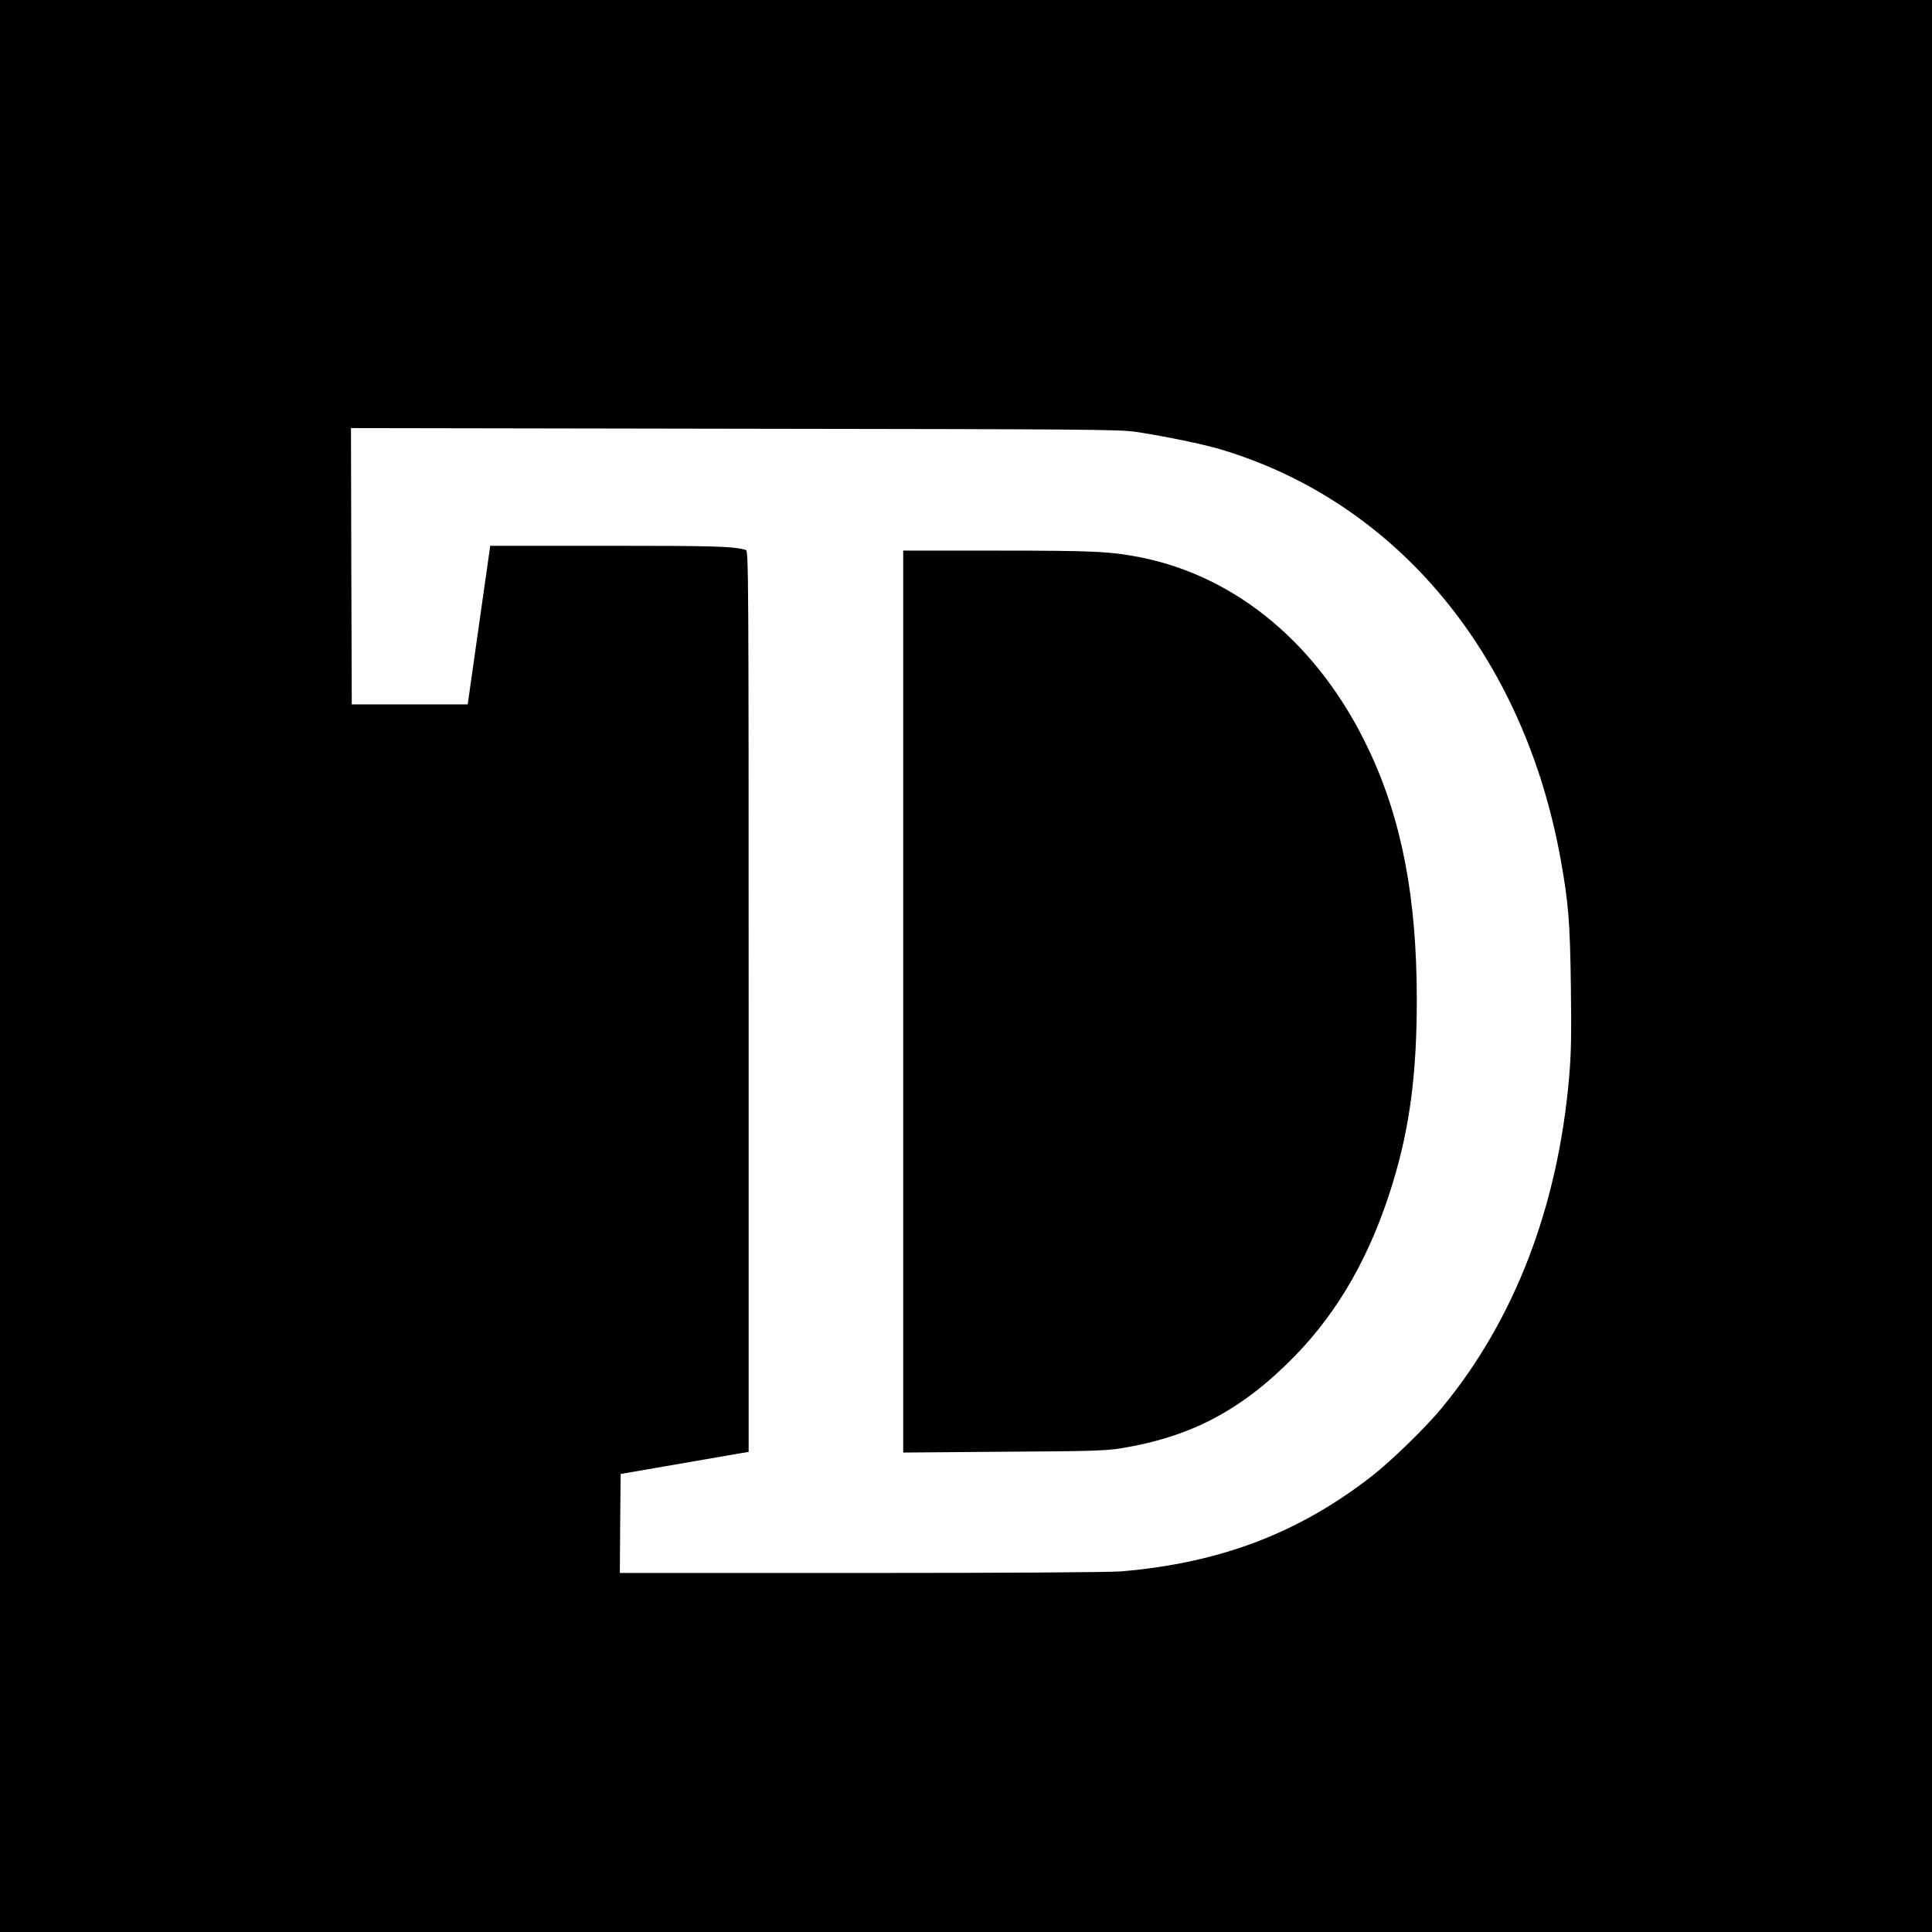
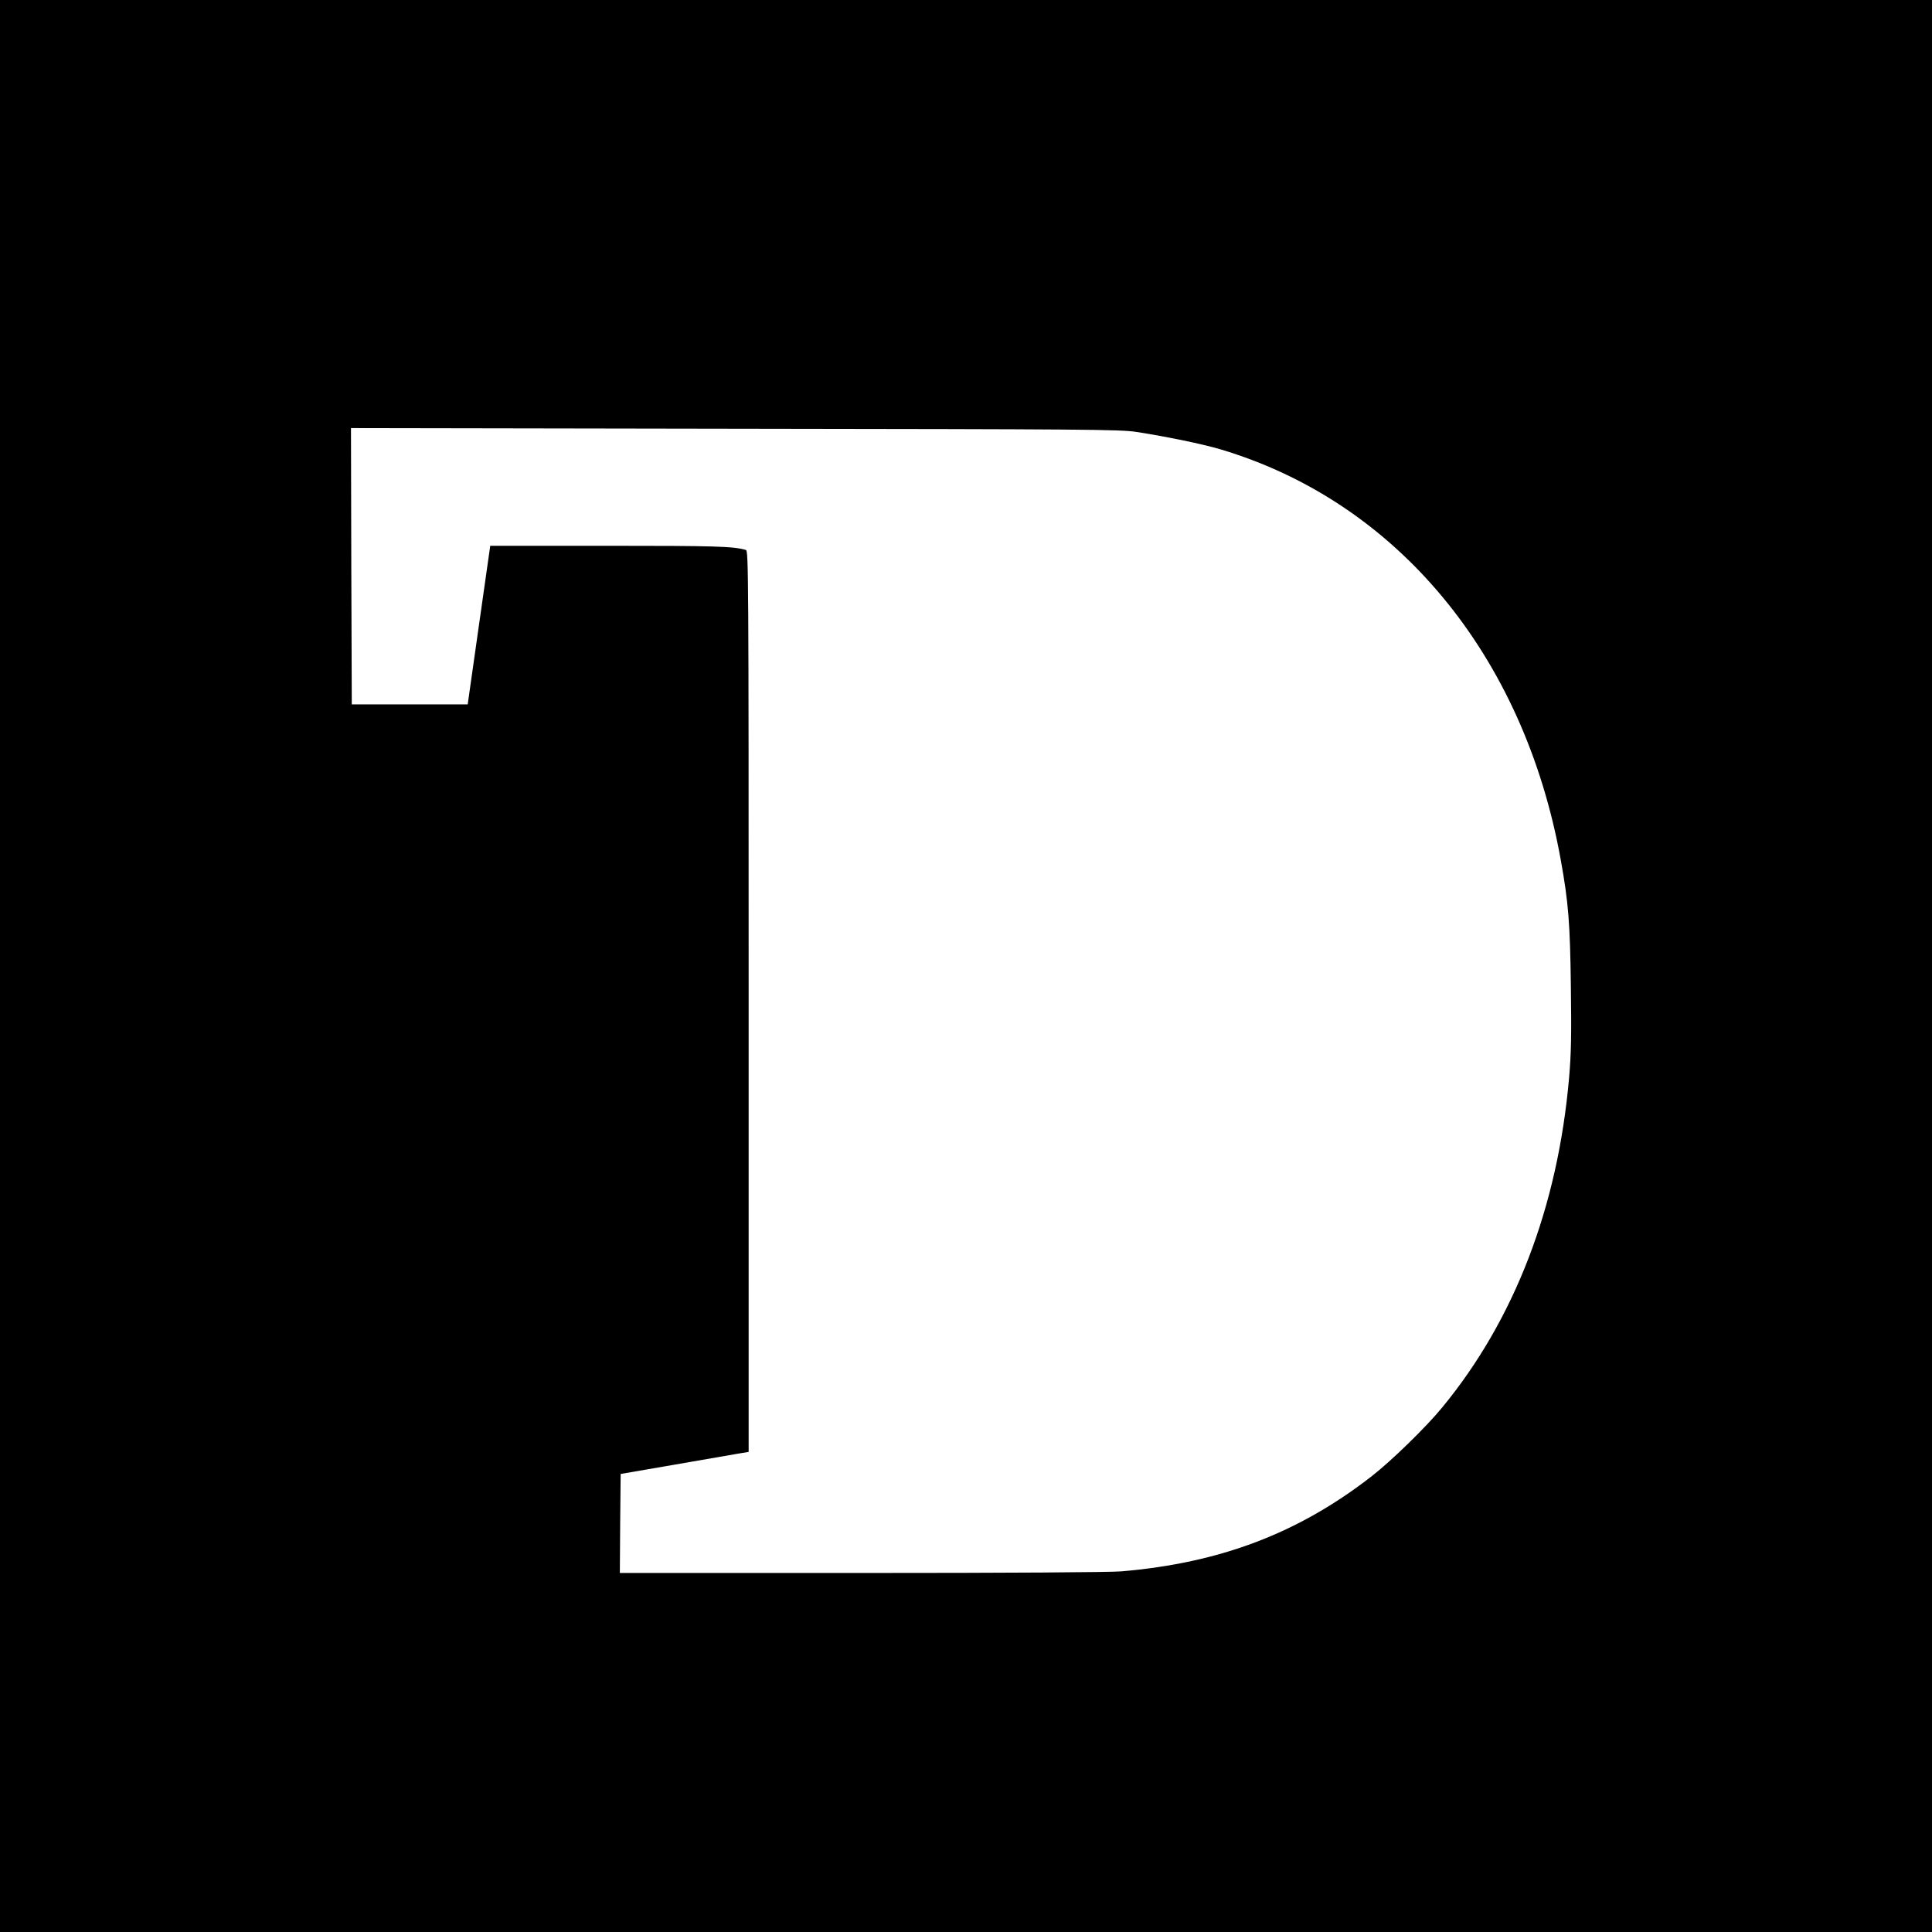
<svg xmlns="http://www.w3.org/2000/svg" version="1.0" width="1200pt" height="1200pt" viewBox="0 0 1200 1200" preserveAspectRatio="xMidYMid meet">
  <g transform="translate(0,1200) scale(0.1,-0.1)" fill="#000000" stroke="none">
-     <path d="M0 6000 l0 -6000 6000 0 6000 0 0 6000 0 6000 -6000 0 -6000 0 0 -6000z m7060 3317 c187 -29 410 -75 521 -108 1096 -327 1884 -1278 2113 -2549 48 -266 58 -392 63 -790 4 -296 2 -414 -11 -563 -70 -804 -339 -1504 -789 -2050 -99 -121 -316 -332 -437 -426 -456 -355 -943 -539 -1555 -591 -74 -6 -698 -10 -1618 -10 l-1497 0 2 307 3 308 325 56 c179 31 358 62 398 69 l72 12 0 2798 c0 2657 -1 2799 -17 2804 -78 23 -193 26 -863 26 l-725 0 -70 -492 -70 -493 -360 0 -360 0 -3 858 -2 858 2382 -4 c2210 -3 2391 -4 2498 -20z" />
-     <path d="M5610 5779 l0 -2801 623 5 c525 3 638 6 727 21 439 71 755 239 1081 572 278 285 477 638 612 1084 104 343 147 674 147 1130 0 636 -94 1124 -301 1559 -306 644 -816 1071 -1419 1190 -187 36 -285 41 -885 41 l-585 0 0 -2801z" />
+     <path d="M0 6000 l0 -6000 6000 0 6000 0 0 6000 0 6000 -6000 0 -6000 0 0 -6000m7060 3317 c187 -29 410 -75 521 -108 1096 -327 1884 -1278 2113 -2549 48 -266 58 -392 63 -790 4 -296 2 -414 -11 -563 -70 -804 -339 -1504 -789 -2050 -99 -121 -316 -332 -437 -426 -456 -355 -943 -539 -1555 -591 -74 -6 -698 -10 -1618 -10 l-1497 0 2 307 3 308 325 56 c179 31 358 62 398 69 l72 12 0 2798 c0 2657 -1 2799 -17 2804 -78 23 -193 26 -863 26 l-725 0 -70 -492 -70 -493 -360 0 -360 0 -3 858 -2 858 2382 -4 c2210 -3 2391 -4 2498 -20z" />
  </g>
</svg>